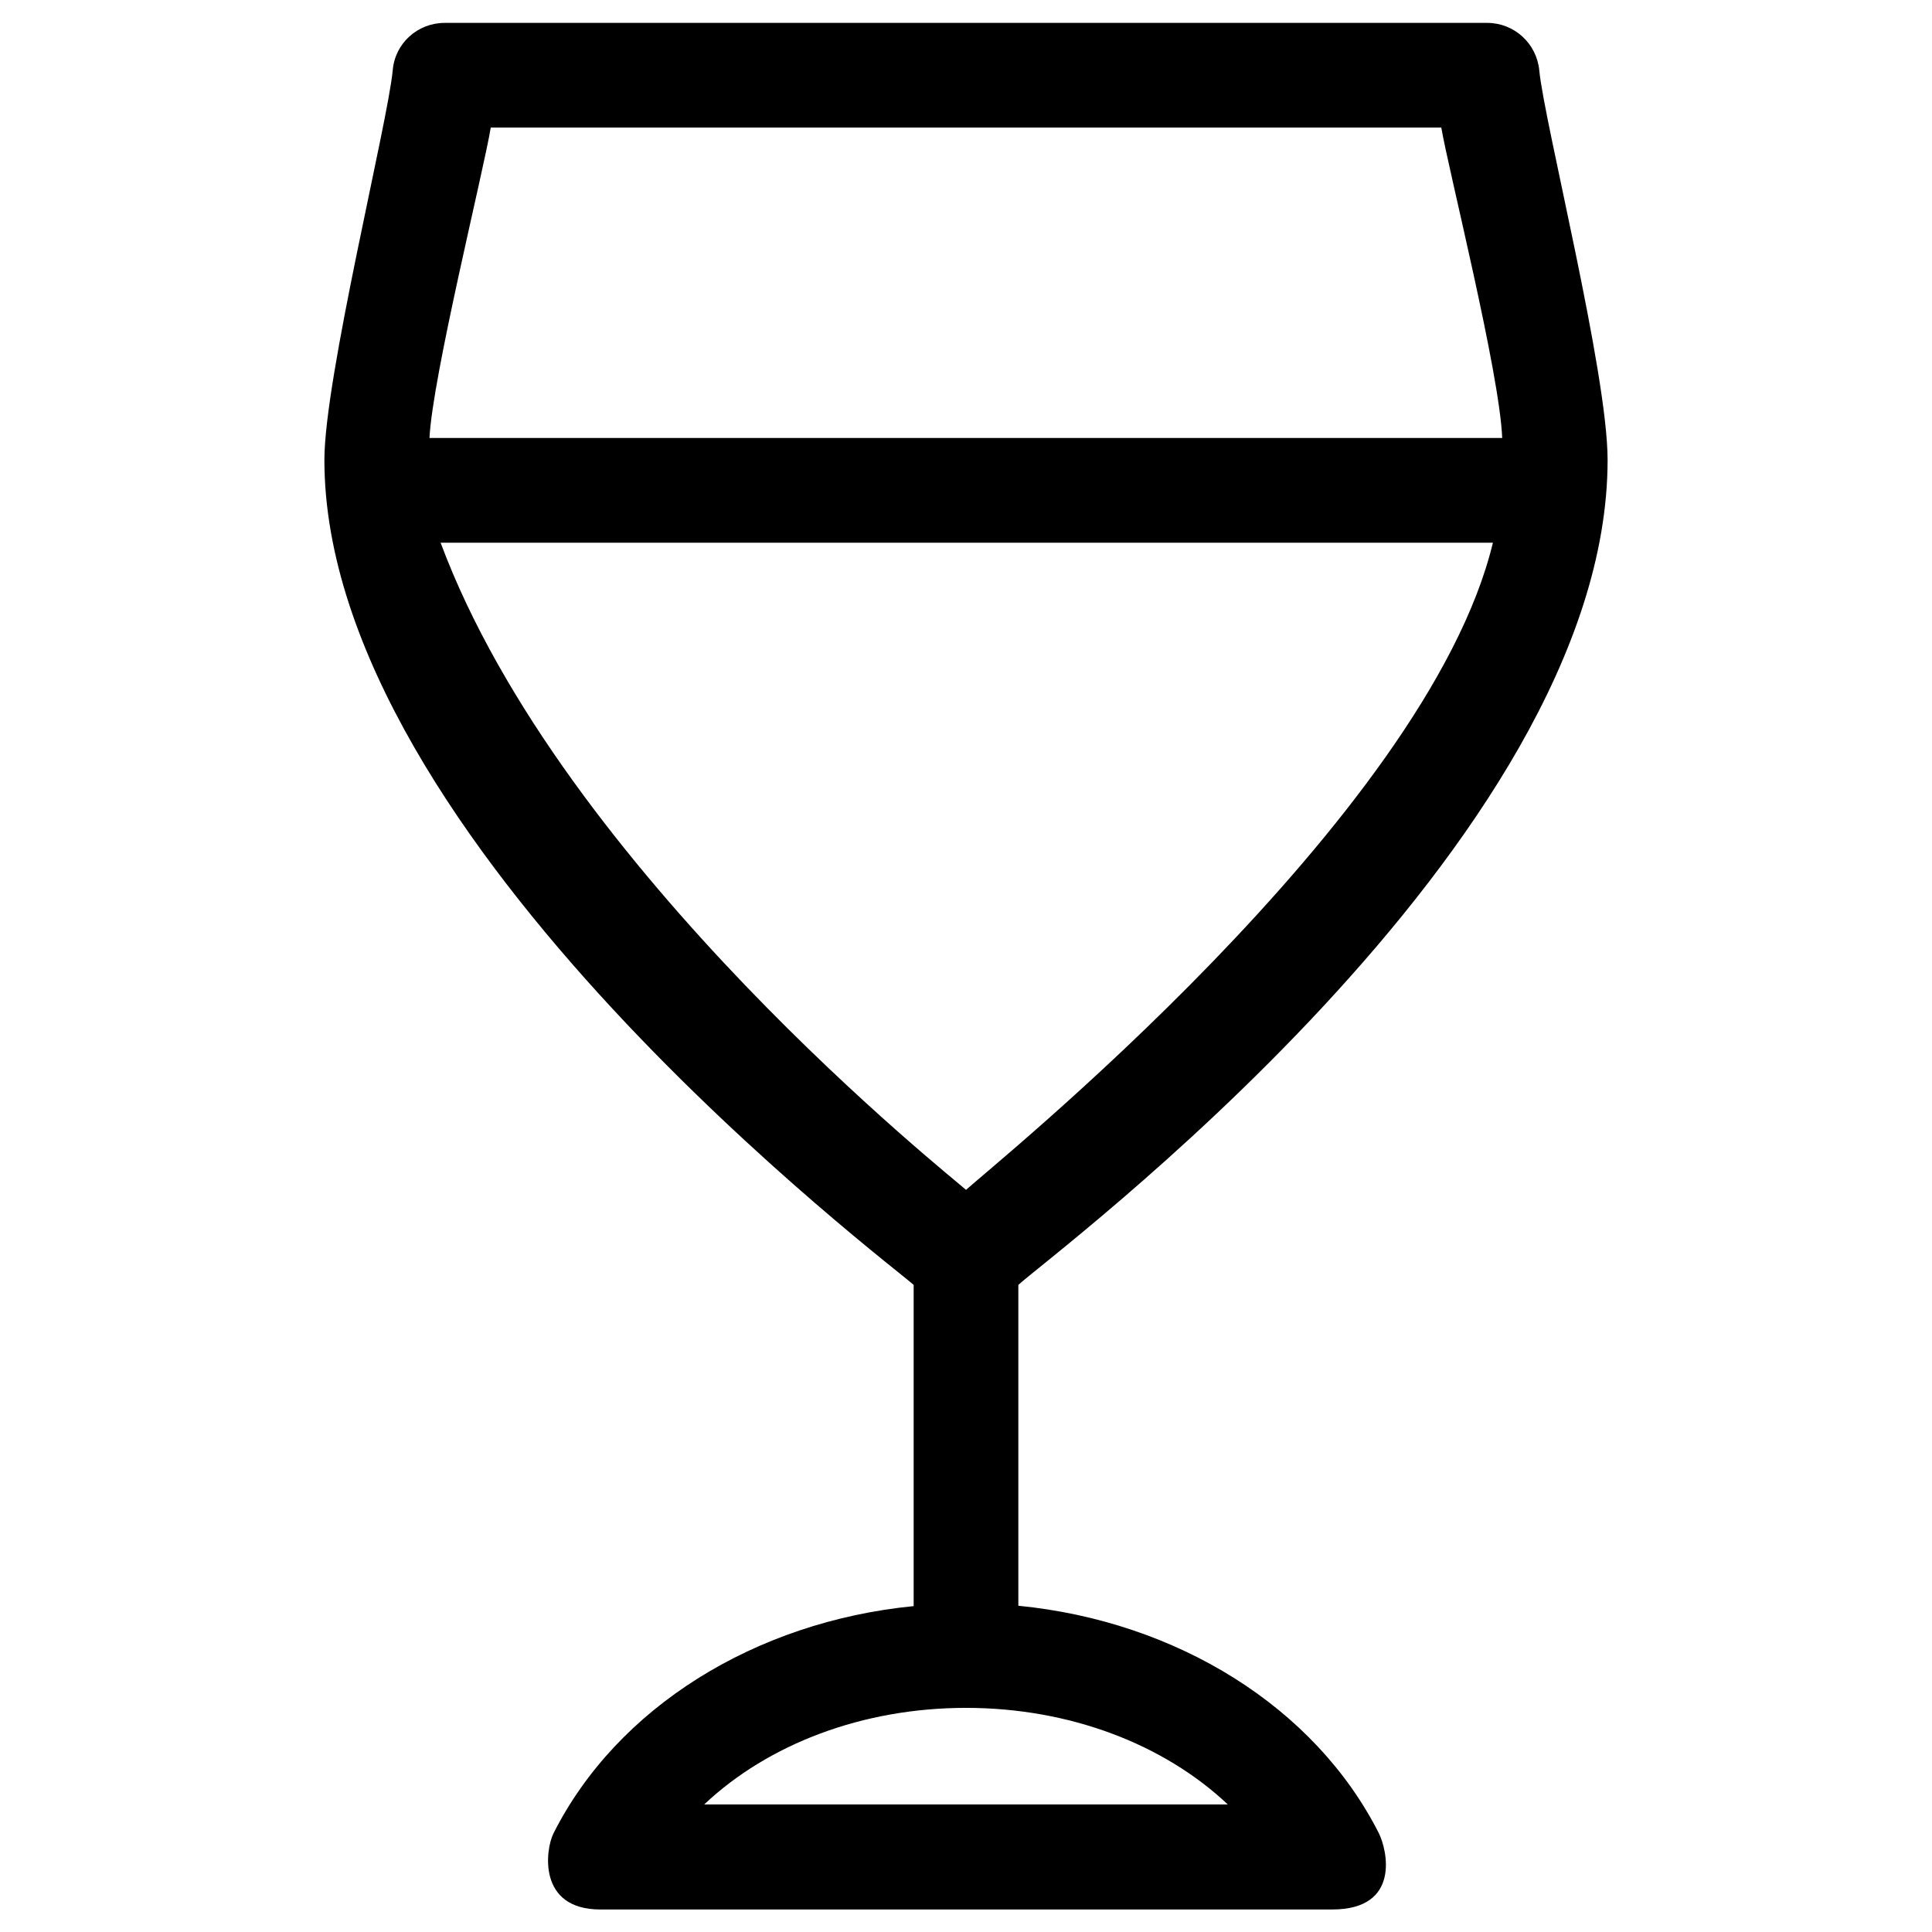
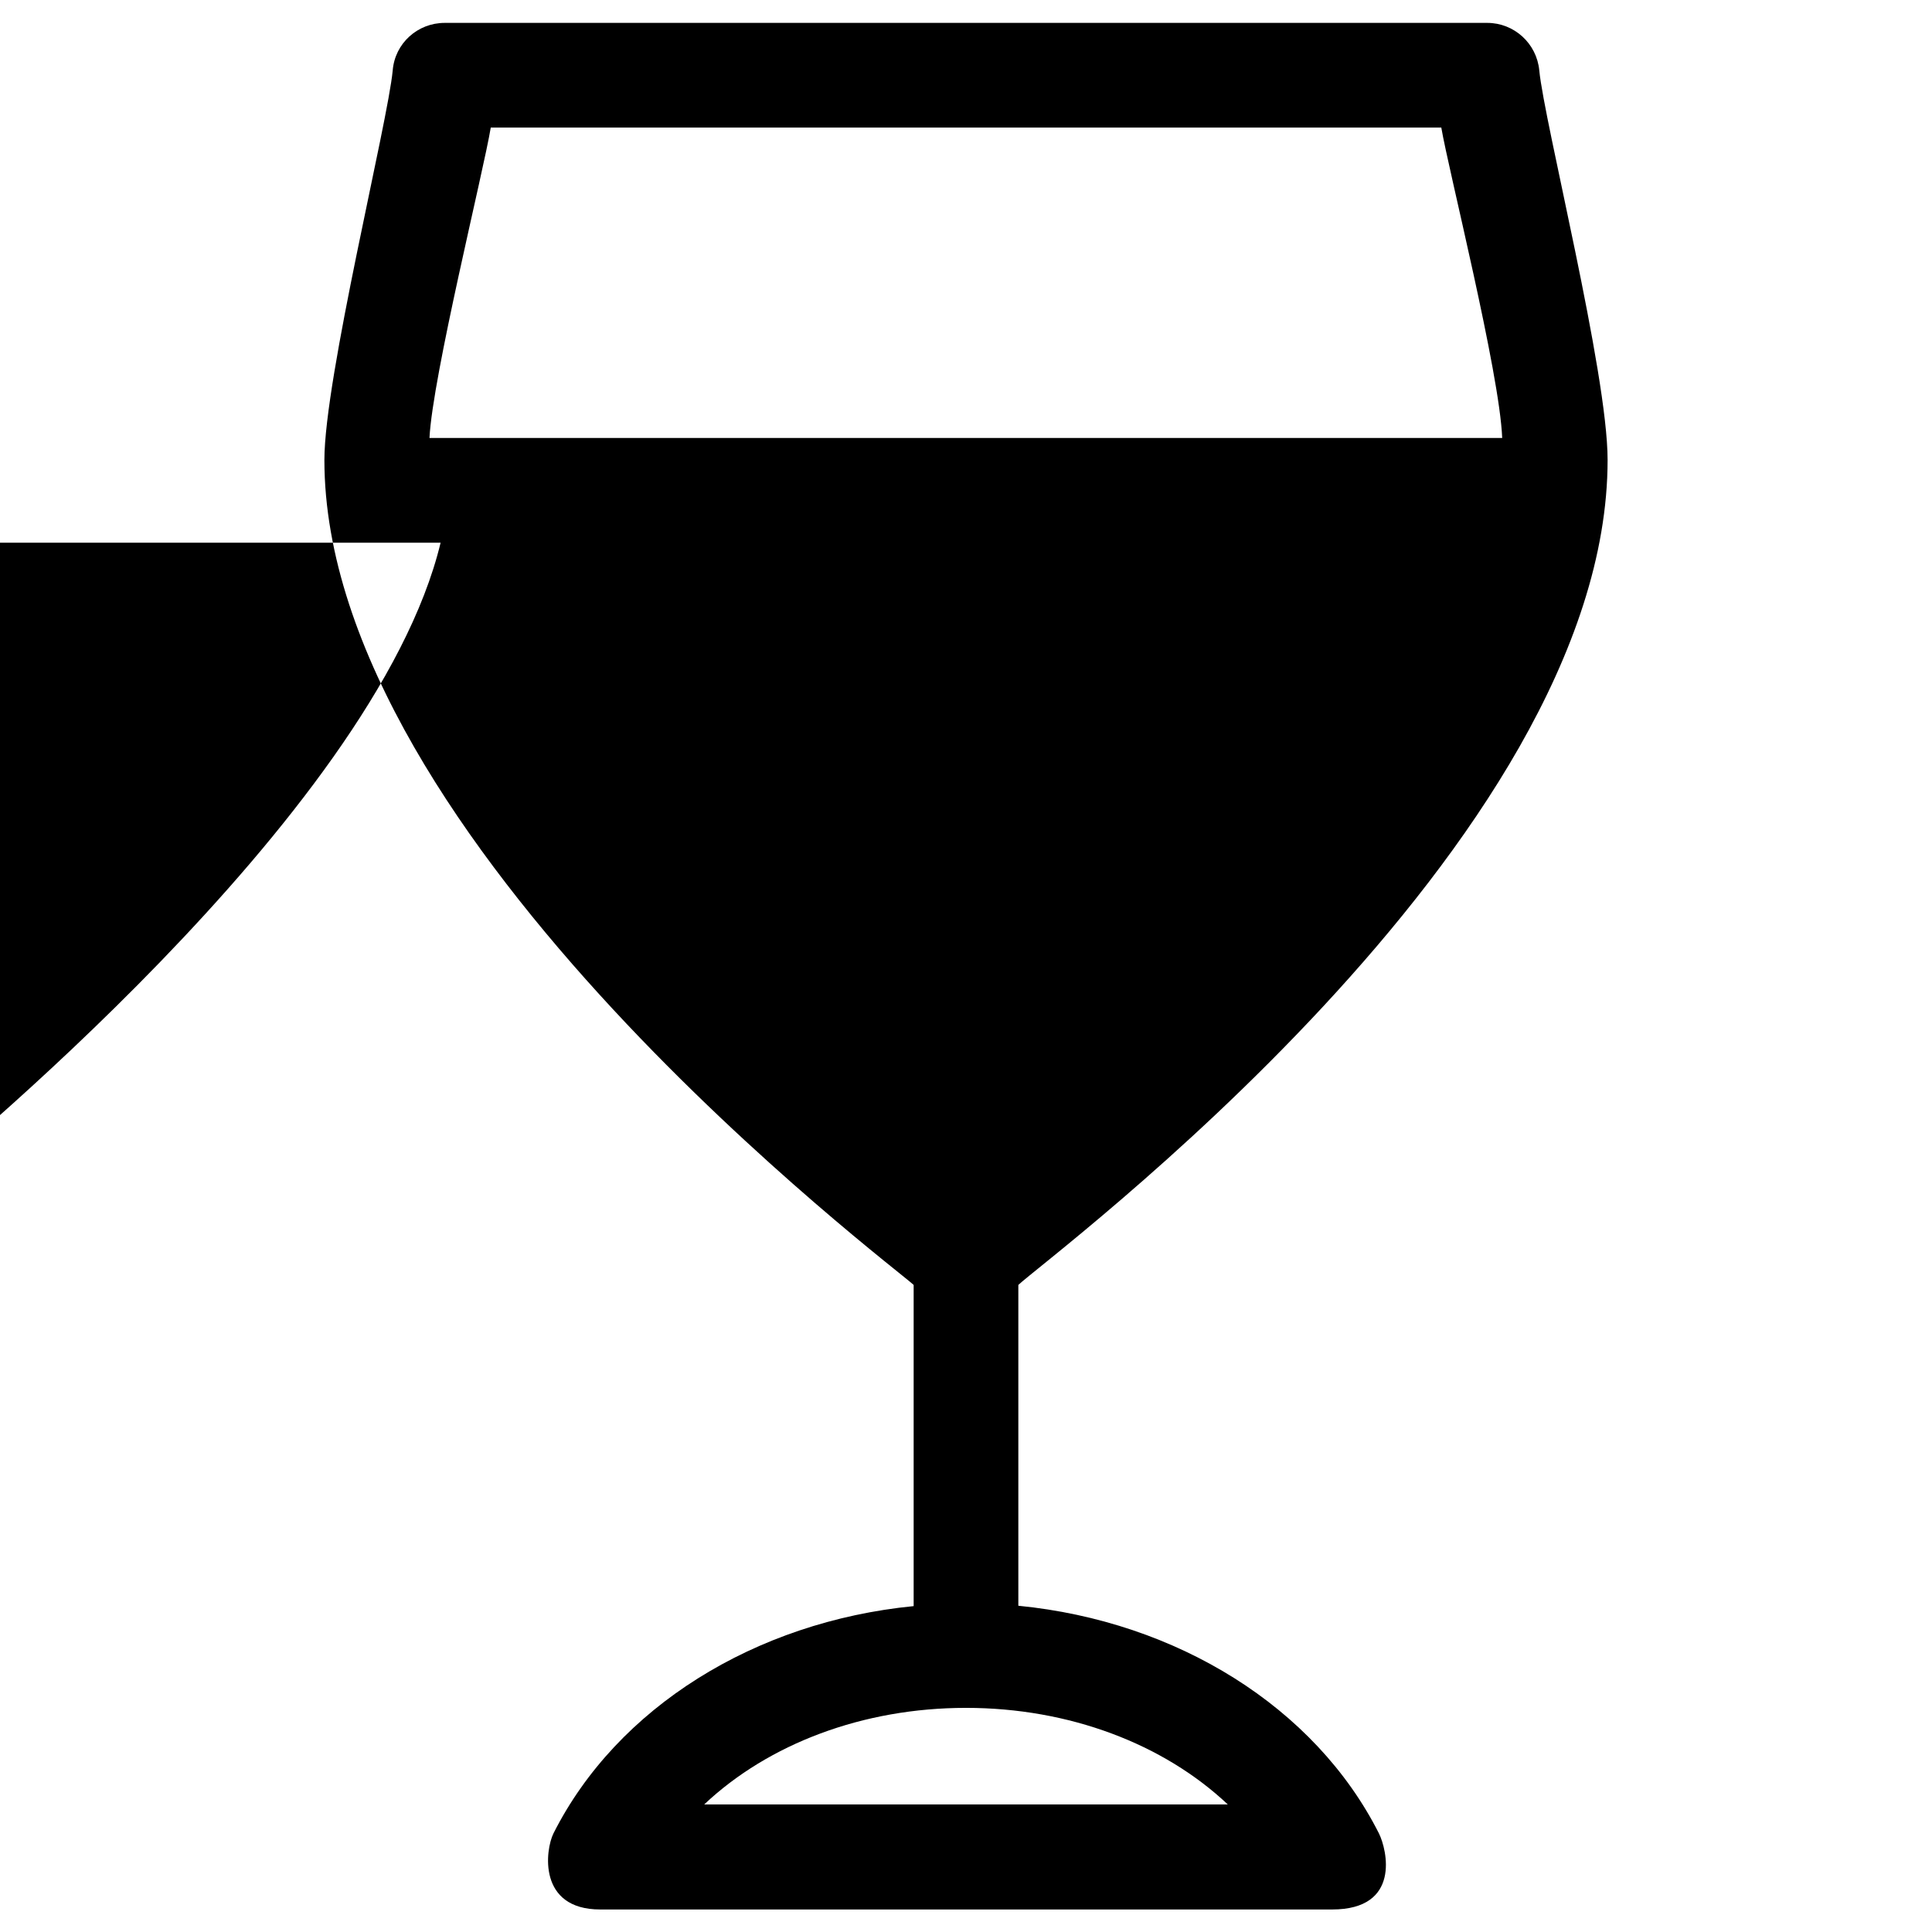
<svg xmlns="http://www.w3.org/2000/svg" fill="#000000" width="800px" height="800px" version="1.1" viewBox="144 144 512 512">
-   <path d="m413.87 569.54v-85.02c7.281-6.988 156.16-117 156.16-218.64 0-23.223-16.828-89.645-18.105-103.22-0.688-7.184-6.691-12.594-13.777-12.594h-276.3c-7.184 0-13.188 5.41-13.777 12.594-1.277 13.777-18.105 81.477-18.105 103.22 0 100.86 151.73 214.32 156.16 218.64v85.117c-42.016 4.133-78.621 26.863-95.449 60.223-2.164 4.328-4.231 20.172 12.398 20.172h193.95c18.301 0 14.562-15.844 12.398-20.172-16.918-33.457-53.523-56.188-95.543-60.32zm-139.82-391.73h251.91c1.871 11.121 15.449 64.848 16.137 82.262h-284.28c0.789-16.238 14.367-70.848 16.238-82.262zm-13.285 110.01h278.87c-17.516 72.816-134.02 166.2-139.63 171.51-2.758-2.656-106.96-84.82-139.24-171.51zm69.863 334.37c17.023-16.039 42.016-25.586 69.371-25.586 27.355 0 52.348 9.543 69.371 25.586z" />
+   <path d="m413.87 569.54v-85.02c7.281-6.988 156.16-117 156.16-218.64 0-23.223-16.828-89.645-18.105-103.22-0.688-7.184-6.691-12.594-13.777-12.594h-276.3c-7.184 0-13.188 5.41-13.777 12.594-1.277 13.777-18.105 81.477-18.105 103.22 0 100.86 151.73 214.32 156.16 218.64v85.117c-42.016 4.133-78.621 26.863-95.449 60.223-2.164 4.328-4.231 20.172 12.398 20.172h193.95c18.301 0 14.562-15.844 12.398-20.172-16.918-33.457-53.523-56.188-95.543-60.32zm-139.82-391.73h251.91c1.871 11.121 15.449 64.848 16.137 82.262h-284.28c0.789-16.238 14.367-70.848 16.238-82.262zm-13.285 110.01c-17.516 72.816-134.02 166.2-139.63 171.51-2.758-2.656-106.96-84.82-139.24-171.51zm69.863 334.37c17.023-16.039 42.016-25.586 69.371-25.586 27.355 0 52.348 9.543 69.371 25.586z" />
</svg>